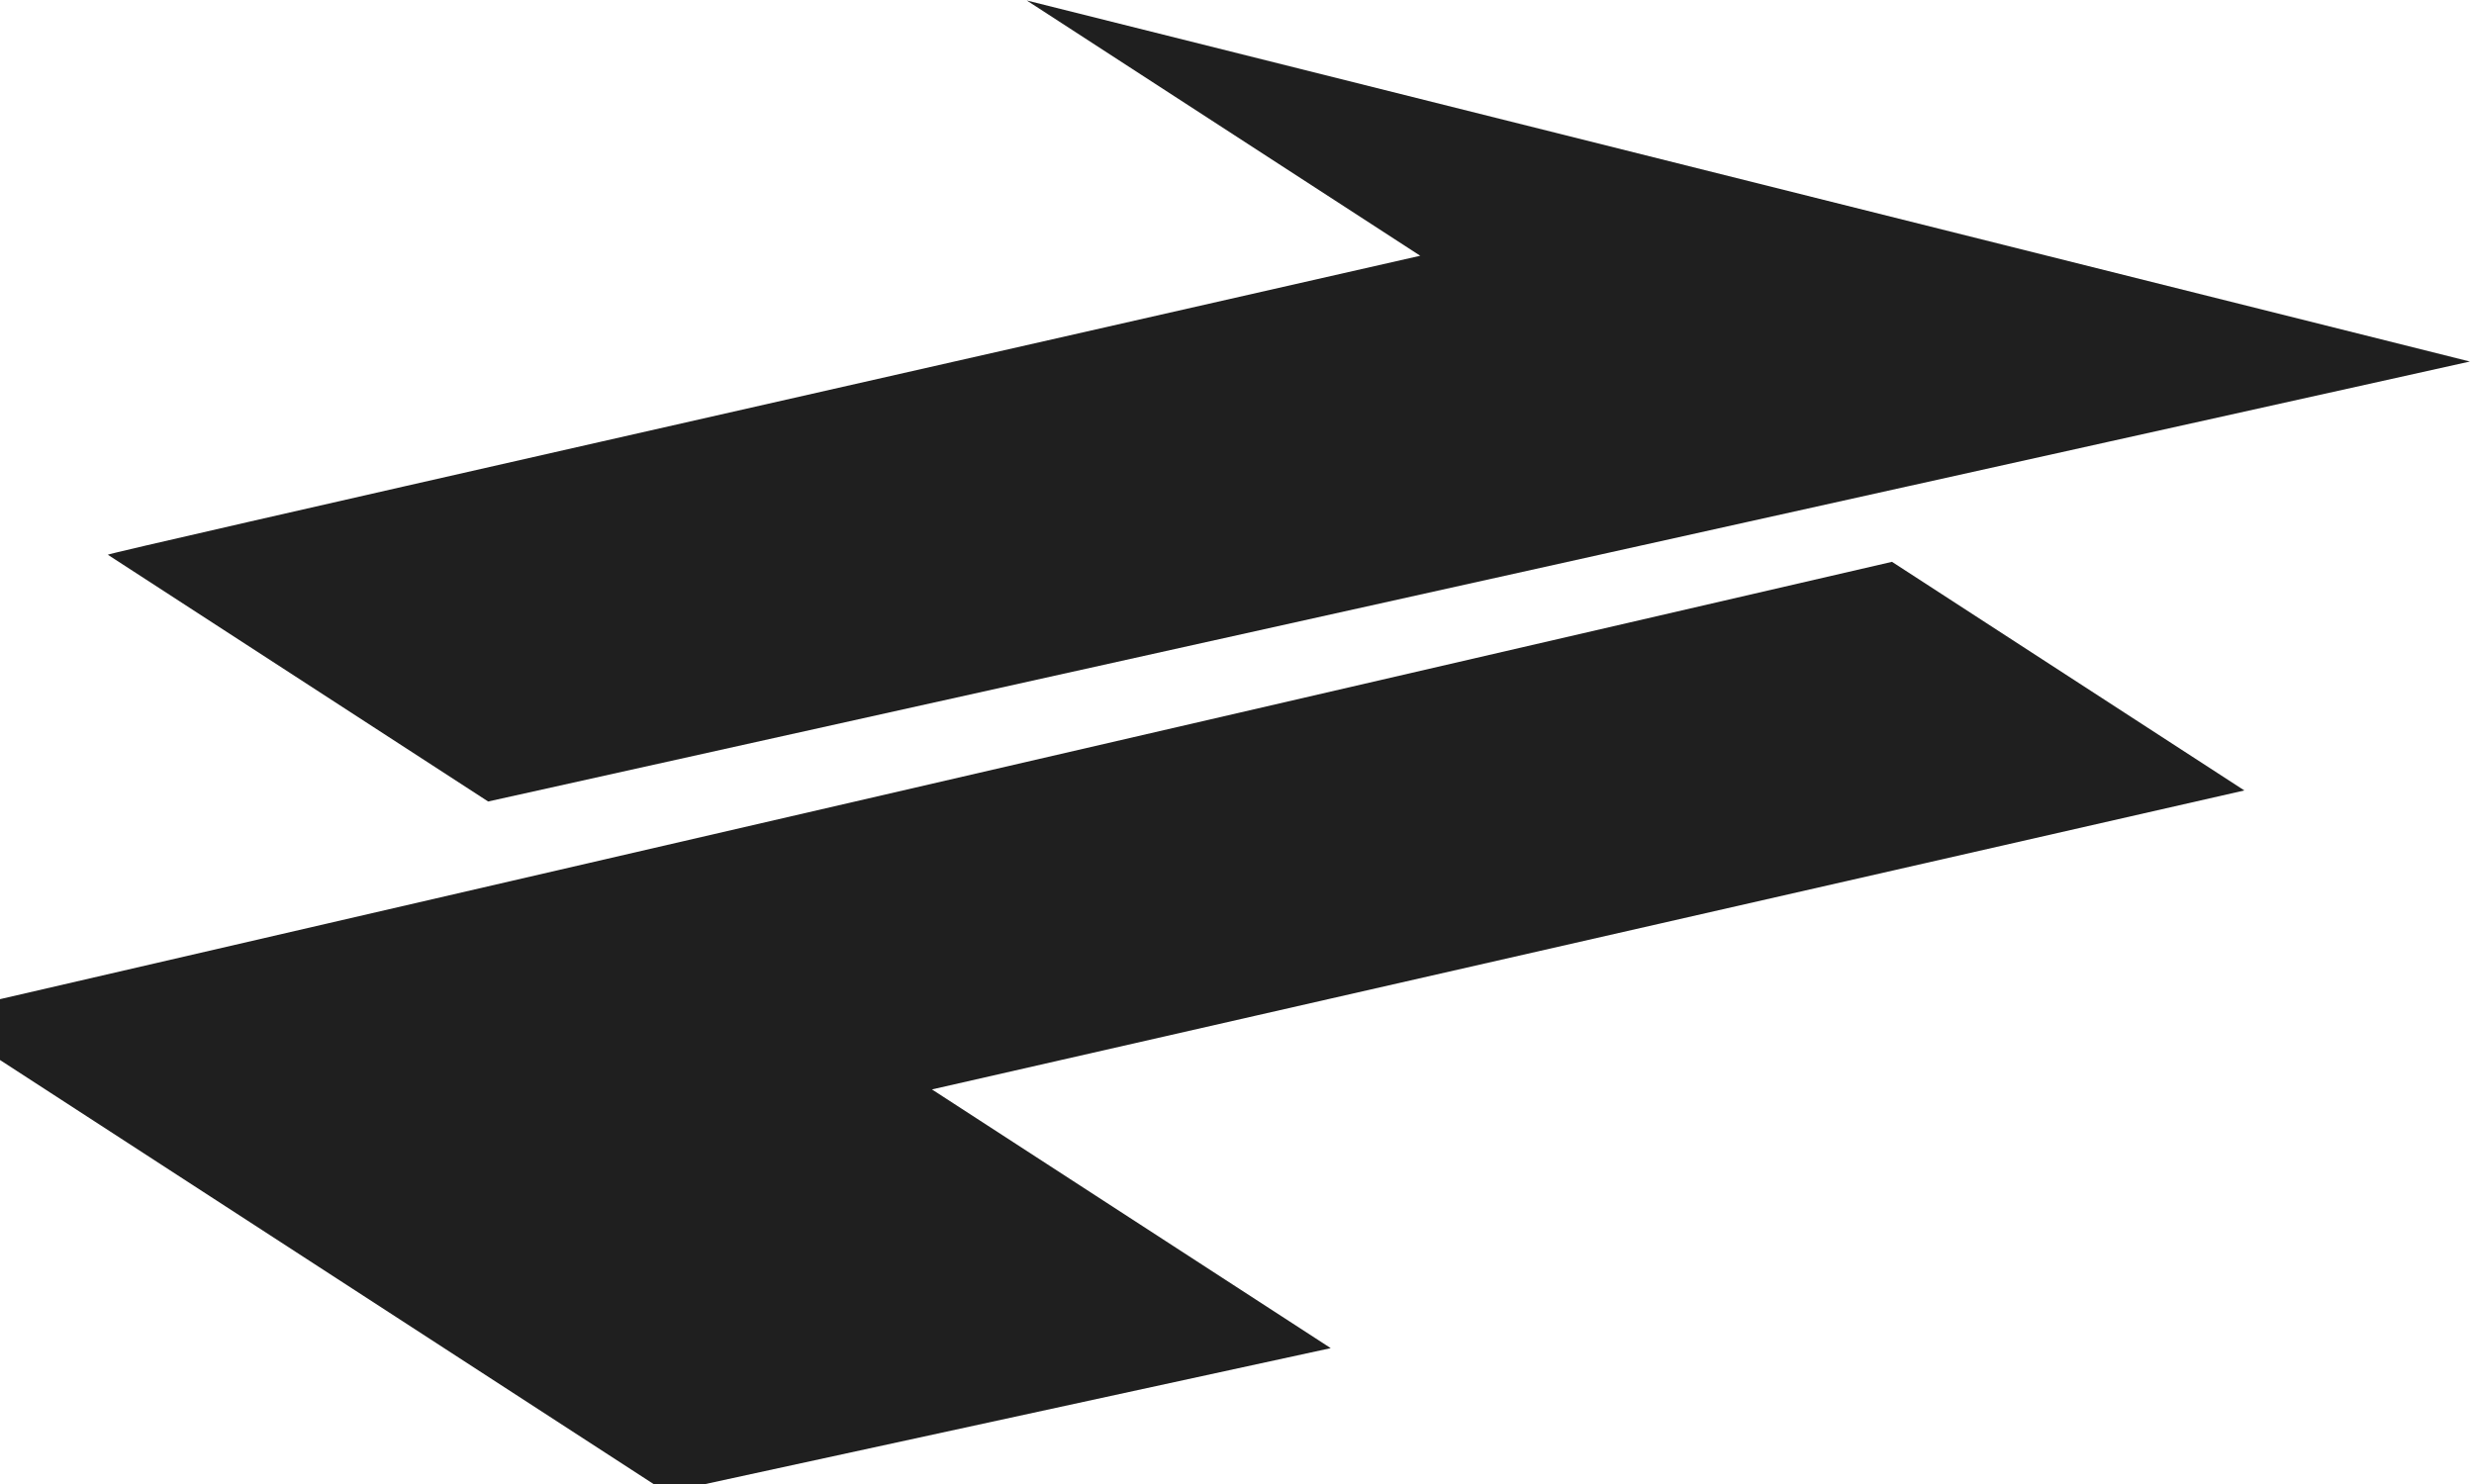
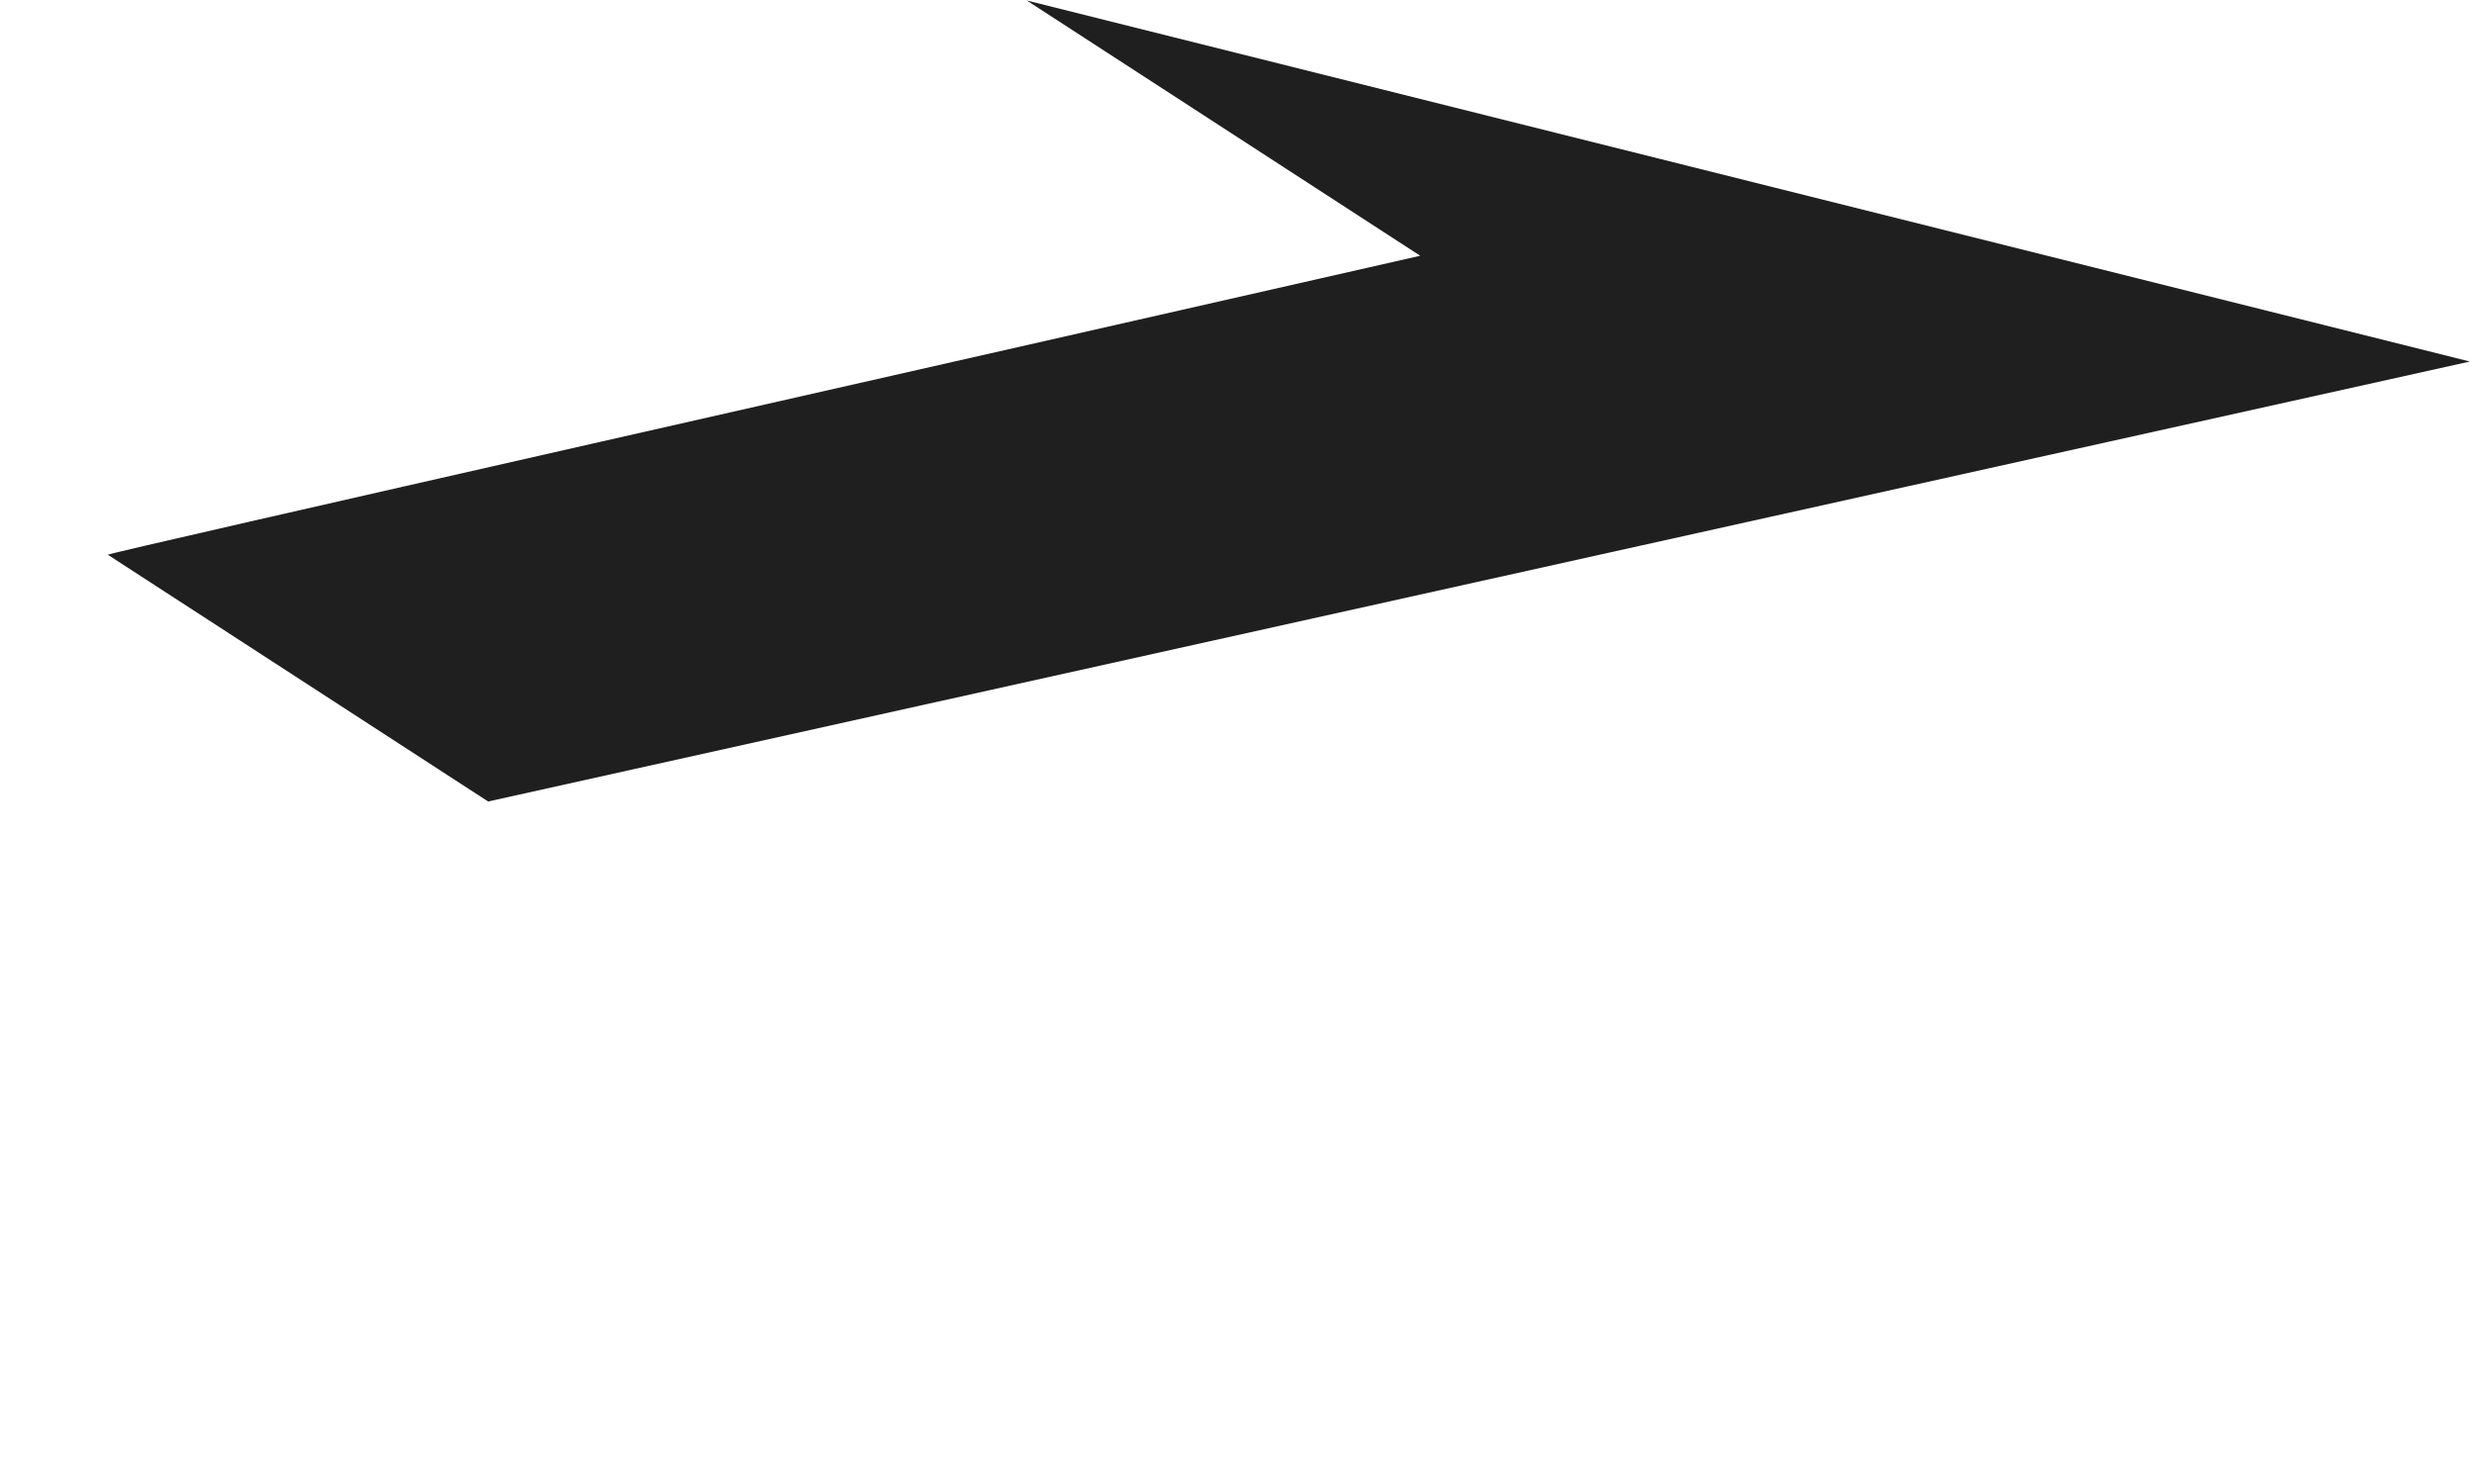
<svg xmlns="http://www.w3.org/2000/svg" width="495" height="297" viewBox="0 0 495 297" fill="none">
-   <path d="M449.054 158.196L186.466 218.031L266.254 269.81L133.364 298.693L-13.837 203.165L378.552 112.442L449.054 158.196Z" fill="#1F1F1F" />
  <path d="M494.178 72.356L97.67 160.406L21.572 111.021C21.146 110.745 196.63 71.13 284.16 51.185L205.436 0.096L494.178 72.356Z" fill="#1F1F1F" />
</svg>